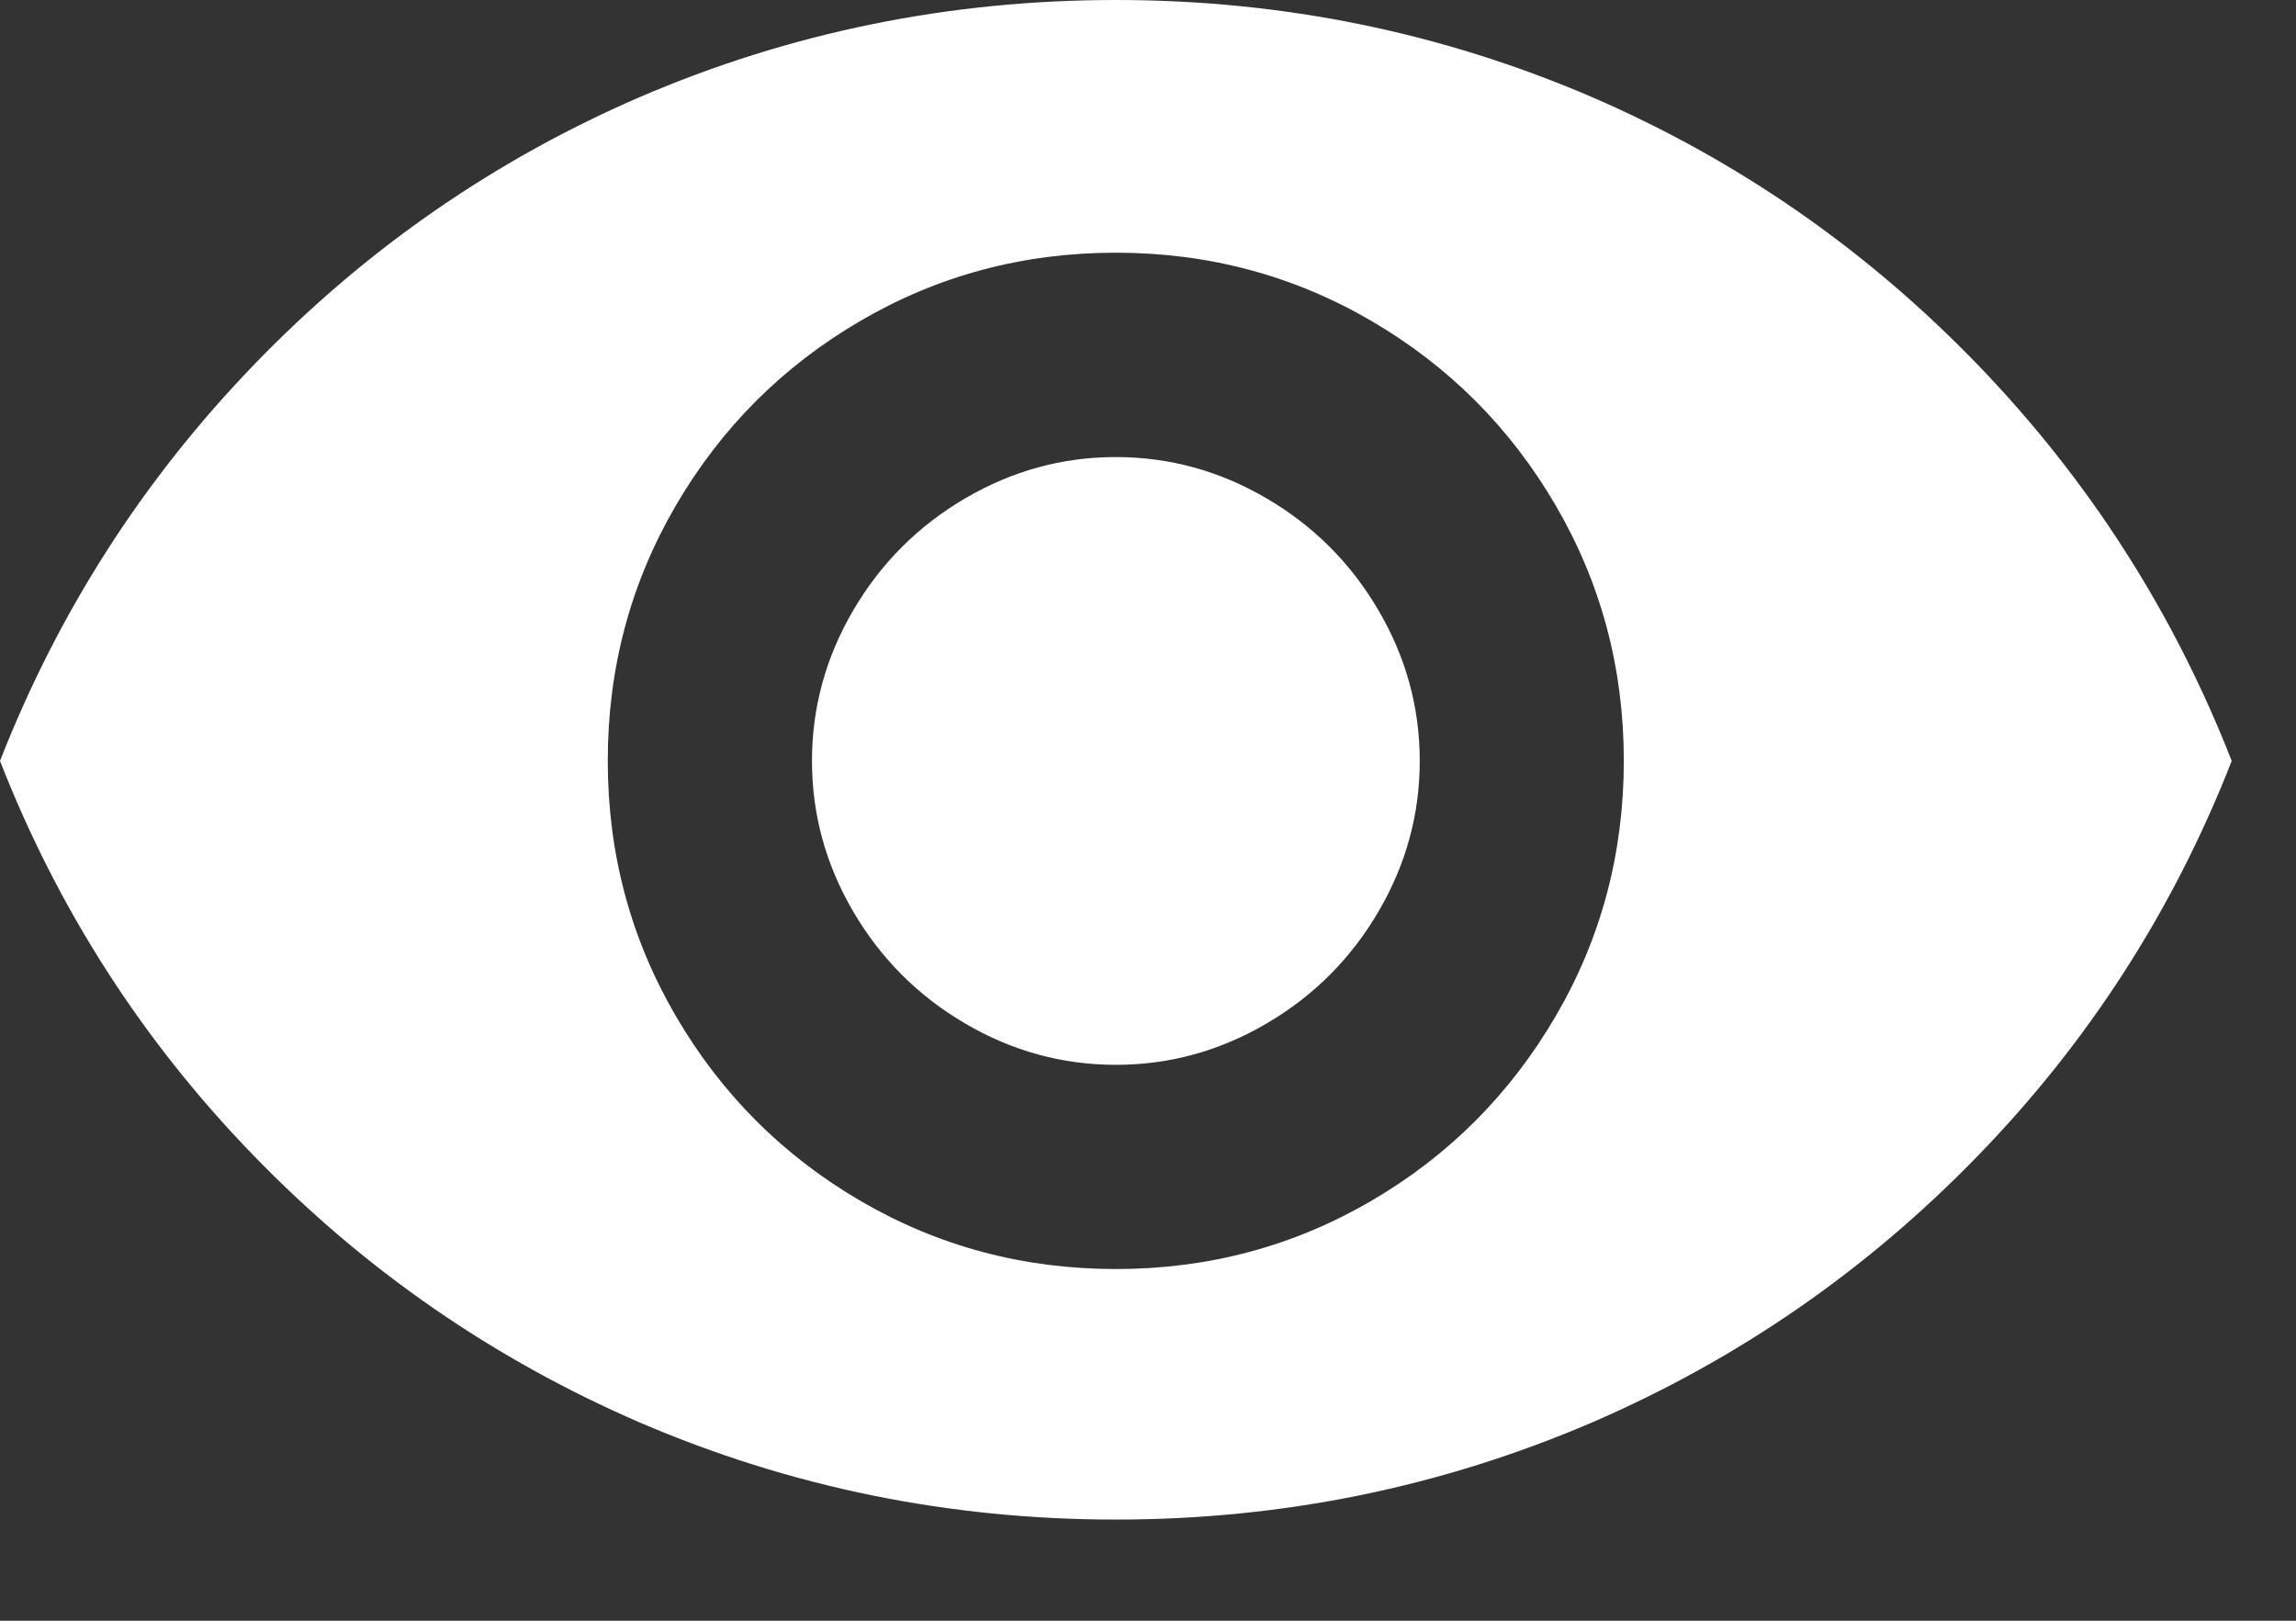
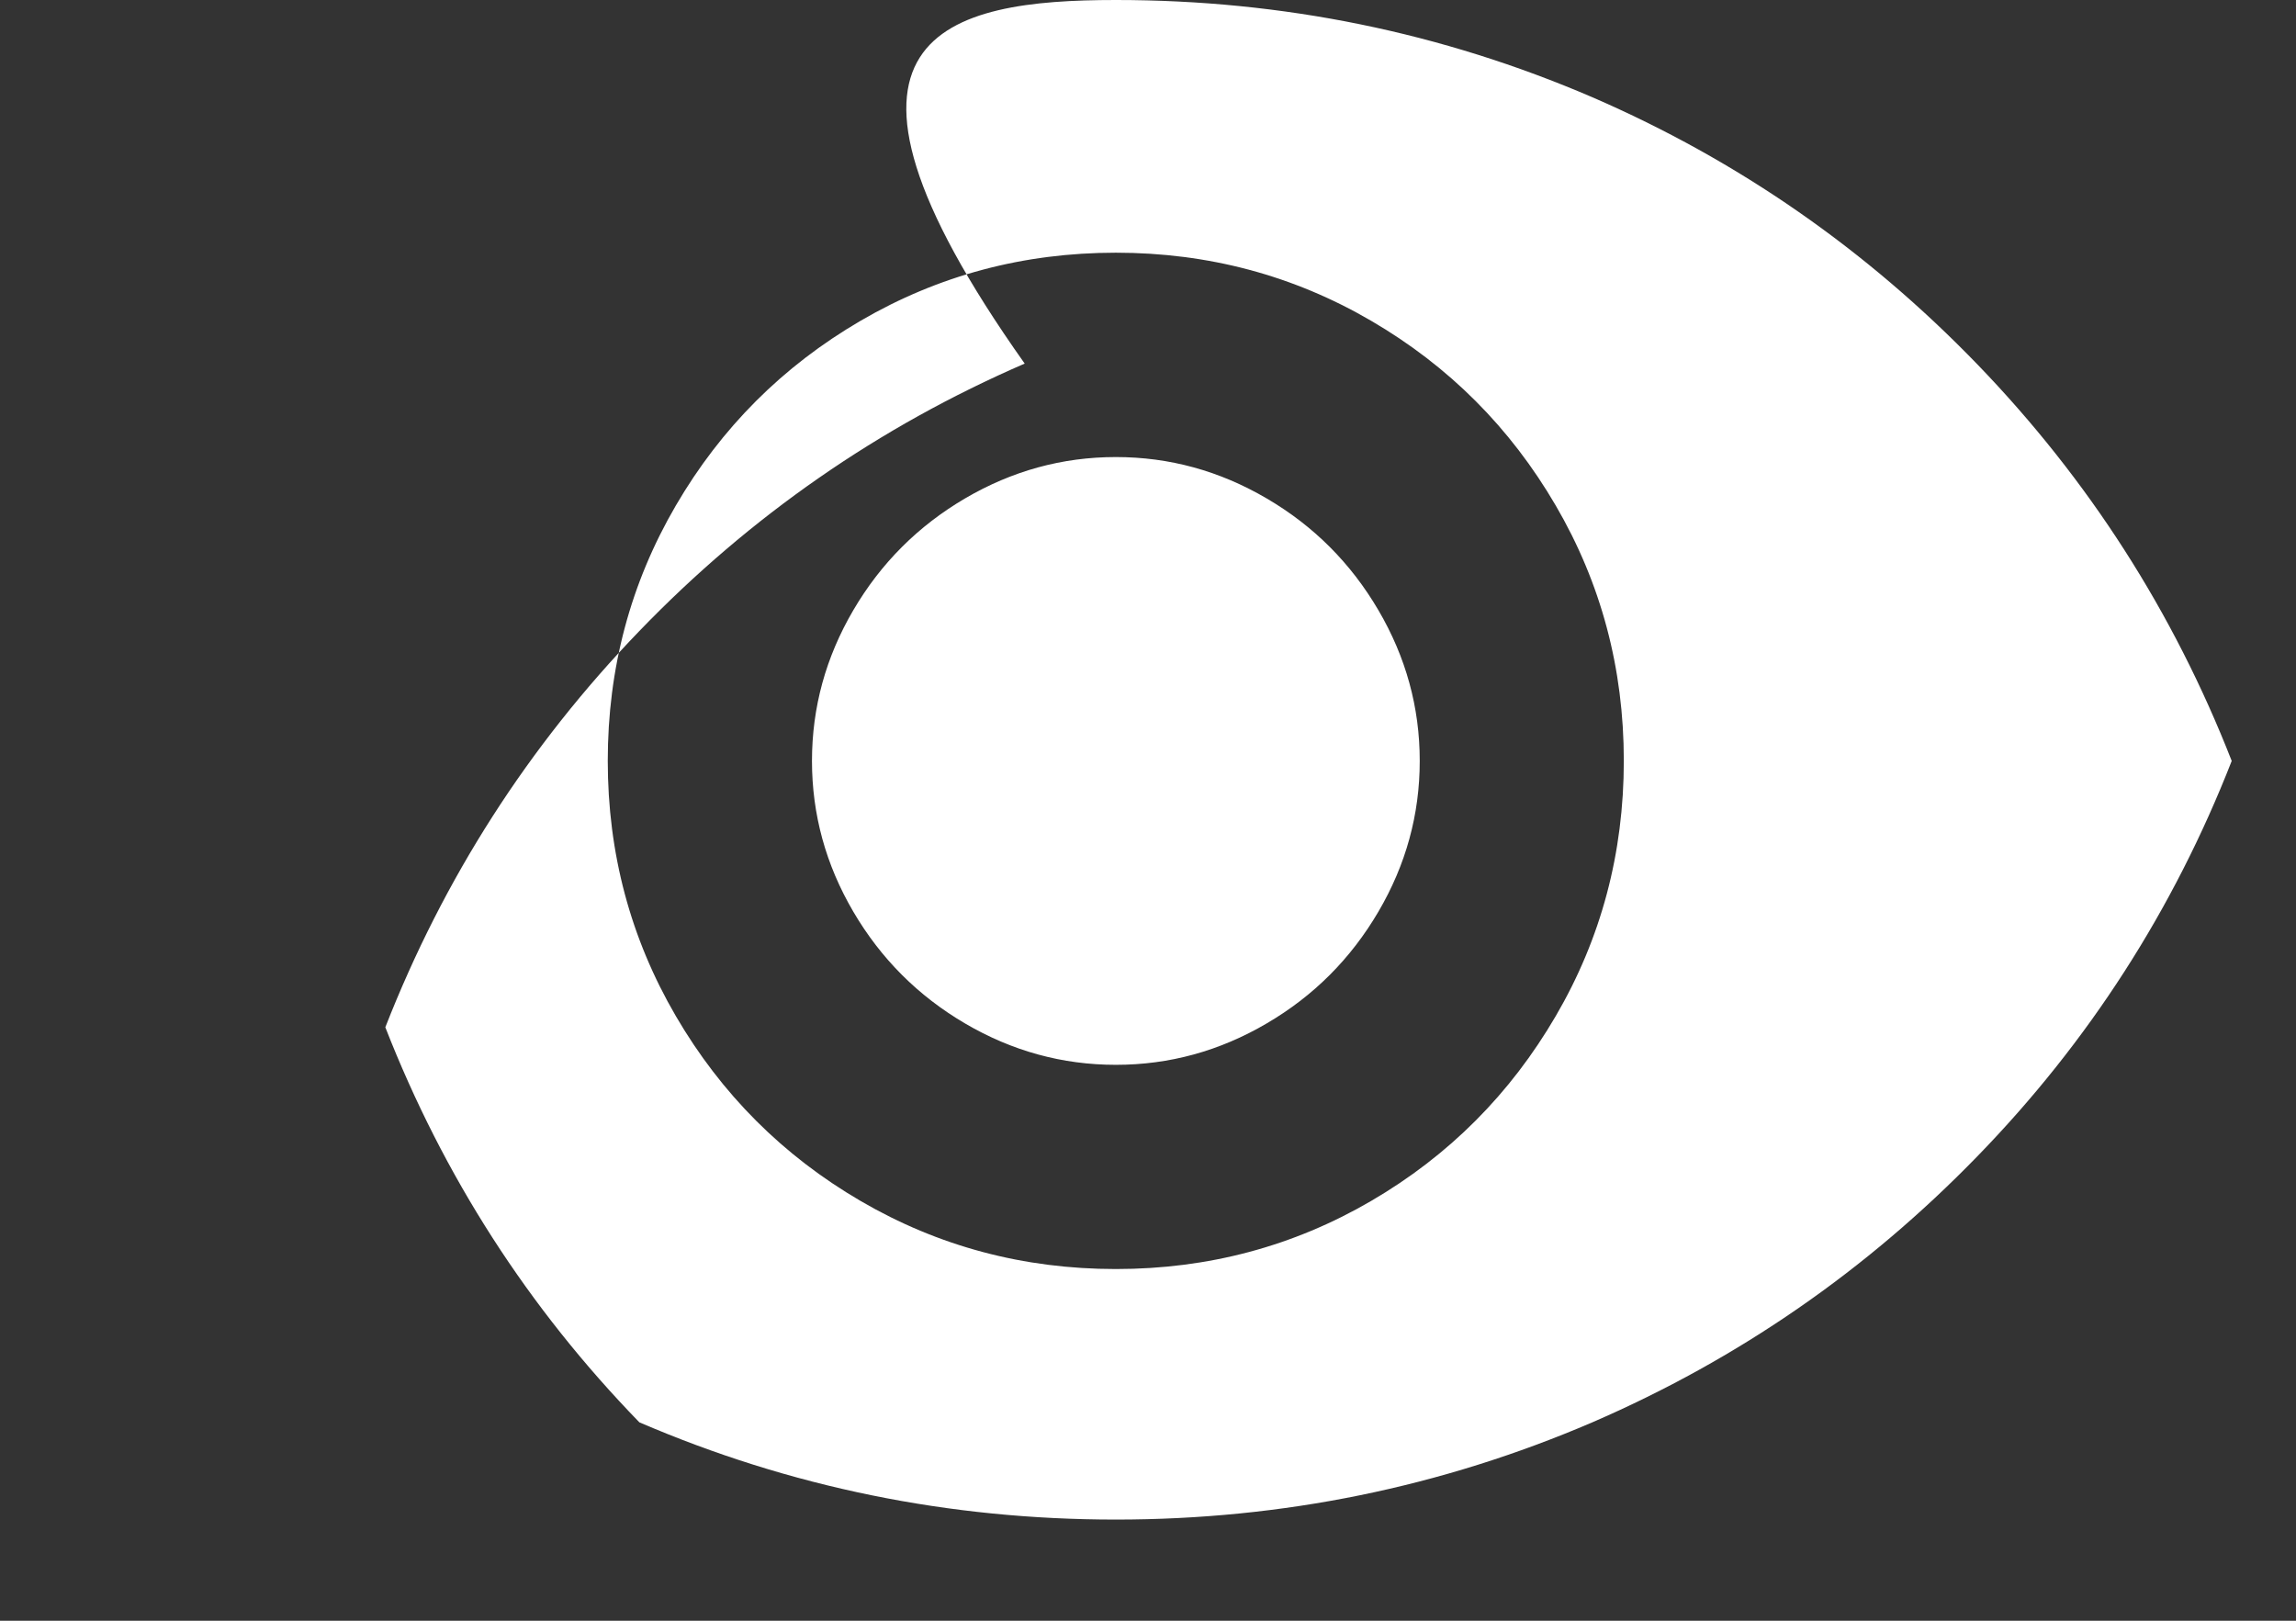
<svg xmlns="http://www.w3.org/2000/svg" version="1.1" id="Layer_1" x="0px" y="0px" width="17px" height="12px" viewBox="0 0 17 12" enable-background="new 0 0 17 12" xml:space="preserve">
  <rect x="0" y="0" width="17" height="12" fill="#333333" stroke="none" />
  <title>360EE45C-C80A-48B1-BA93-5E62A1ABE1FE</title>
  <desc>Created with sketchtool.</desc>
  <g id="Page-1">
    <g id="Estraha-home_page-logo_bg" transform="translate(-107, -638)">
      <g id="Rectangle-2-Copy-4" transform="translate(58, 566)">
        <g id="Group-6" transform="translate(5, 66)">
          <g id="Group-8">
-             <path id="eye-icon" fill="#FFFFFF" d="M52.262,9.384c0.396,0,0.768,0.102,1.116,0.306c0.349,0.204,0.624,0.48,0.828,0.828       s0.306,0.72,0.306,1.116c0,0.396-0.102,0.768-0.306,1.116c-0.204,0.348-0.479,0.624-0.828,0.828       c-0.348,0.204-0.72,0.306-1.116,0.306s-0.768-0.102-1.116-0.306s-0.624-0.48-0.828-0.828c-0.204-0.348-0.306-0.72-0.306-1.116       c0-0.396,0.102-0.768,0.306-1.116c0.204-0.348,0.48-0.624,0.828-0.828S51.866,9.384,52.262,9.384z M52.262,15.396       c0.684,0,1.314-0.168,1.89-0.504s1.031-0.793,1.367-1.369c0.336-0.575,0.504-1.206,0.504-1.89c0-0.684-0.168-1.314-0.504-1.89       c-0.336-0.576-0.791-1.032-1.367-1.368s-1.207-0.504-1.89-0.504c-0.684,0-1.314,0.168-1.89,0.504s-1.032,0.792-1.368,1.368       c-0.336,0.576-0.504,1.206-0.504,1.89c0,0.684,0.168,1.314,0.504,1.89c0.336,0.576,0.792,1.033,1.368,1.369       S51.578,15.396,52.262,15.396z M52.262,6c1.236,0,2.412,0.24,3.528,0.72c1.08,0.468,2.03,1.128,2.853,1.98       c0.822,0.852,1.449,1.83,1.881,2.934c-0.432,1.104-1.059,2.079-1.881,2.925c-0.822,0.847-1.772,1.504-2.853,1.972       c-1.116,0.479-2.292,0.72-3.528,0.72c-1.236,0-2.412-0.24-3.528-0.72c-1.08-0.468-2.031-1.125-2.853-1.972       c-0.822-0.846-1.449-1.82-1.881-2.925c0.432-1.104,1.059-2.082,1.881-2.934c0.822-0.852,1.773-1.512,2.853-1.98       C49.85,6.24,51.026,6,52.262,6z" />
+             <path id="eye-icon" fill="#FFFFFF" d="M52.262,9.384c0.396,0,0.768,0.102,1.116,0.306c0.349,0.204,0.624,0.48,0.828,0.828       s0.306,0.72,0.306,1.116c0,0.396-0.102,0.768-0.306,1.116c-0.204,0.348-0.479,0.624-0.828,0.828       c-0.348,0.204-0.72,0.306-1.116,0.306s-0.768-0.102-1.116-0.306s-0.624-0.48-0.828-0.828c-0.204-0.348-0.306-0.72-0.306-1.116       c0-0.396,0.102-0.768,0.306-1.116c0.204-0.348,0.48-0.624,0.828-0.828S51.866,9.384,52.262,9.384z M52.262,15.396       c0.684,0,1.314-0.168,1.89-0.504s1.031-0.793,1.367-1.369c0.336-0.575,0.504-1.206,0.504-1.89c0-0.684-0.168-1.314-0.504-1.89       c-0.336-0.576-0.791-1.032-1.367-1.368s-1.207-0.504-1.89-0.504c-0.684,0-1.314,0.168-1.89,0.504s-1.032,0.792-1.368,1.368       c-0.336,0.576-0.504,1.206-0.504,1.89c0,0.684,0.168,1.314,0.504,1.89c0.336,0.576,0.792,1.033,1.368,1.369       S51.578,15.396,52.262,15.396z M52.262,6c1.236,0,2.412,0.24,3.528,0.72c1.08,0.468,2.03,1.128,2.853,1.98       c0.822,0.852,1.449,1.83,1.881,2.934c-0.432,1.104-1.059,2.079-1.881,2.925c-0.822,0.847-1.772,1.504-2.853,1.972       c-1.116,0.479-2.292,0.72-3.528,0.72c-1.236,0-2.412-0.24-3.528-0.72c-0.822-0.846-1.449-1.82-1.881-2.925c0.432-1.104,1.059-2.082,1.881-2.934c0.822-0.852,1.773-1.512,2.853-1.98       C49.85,6.24,51.026,6,52.262,6z" />
          </g>
        </g>
      </g>
    </g>
  </g>
</svg>